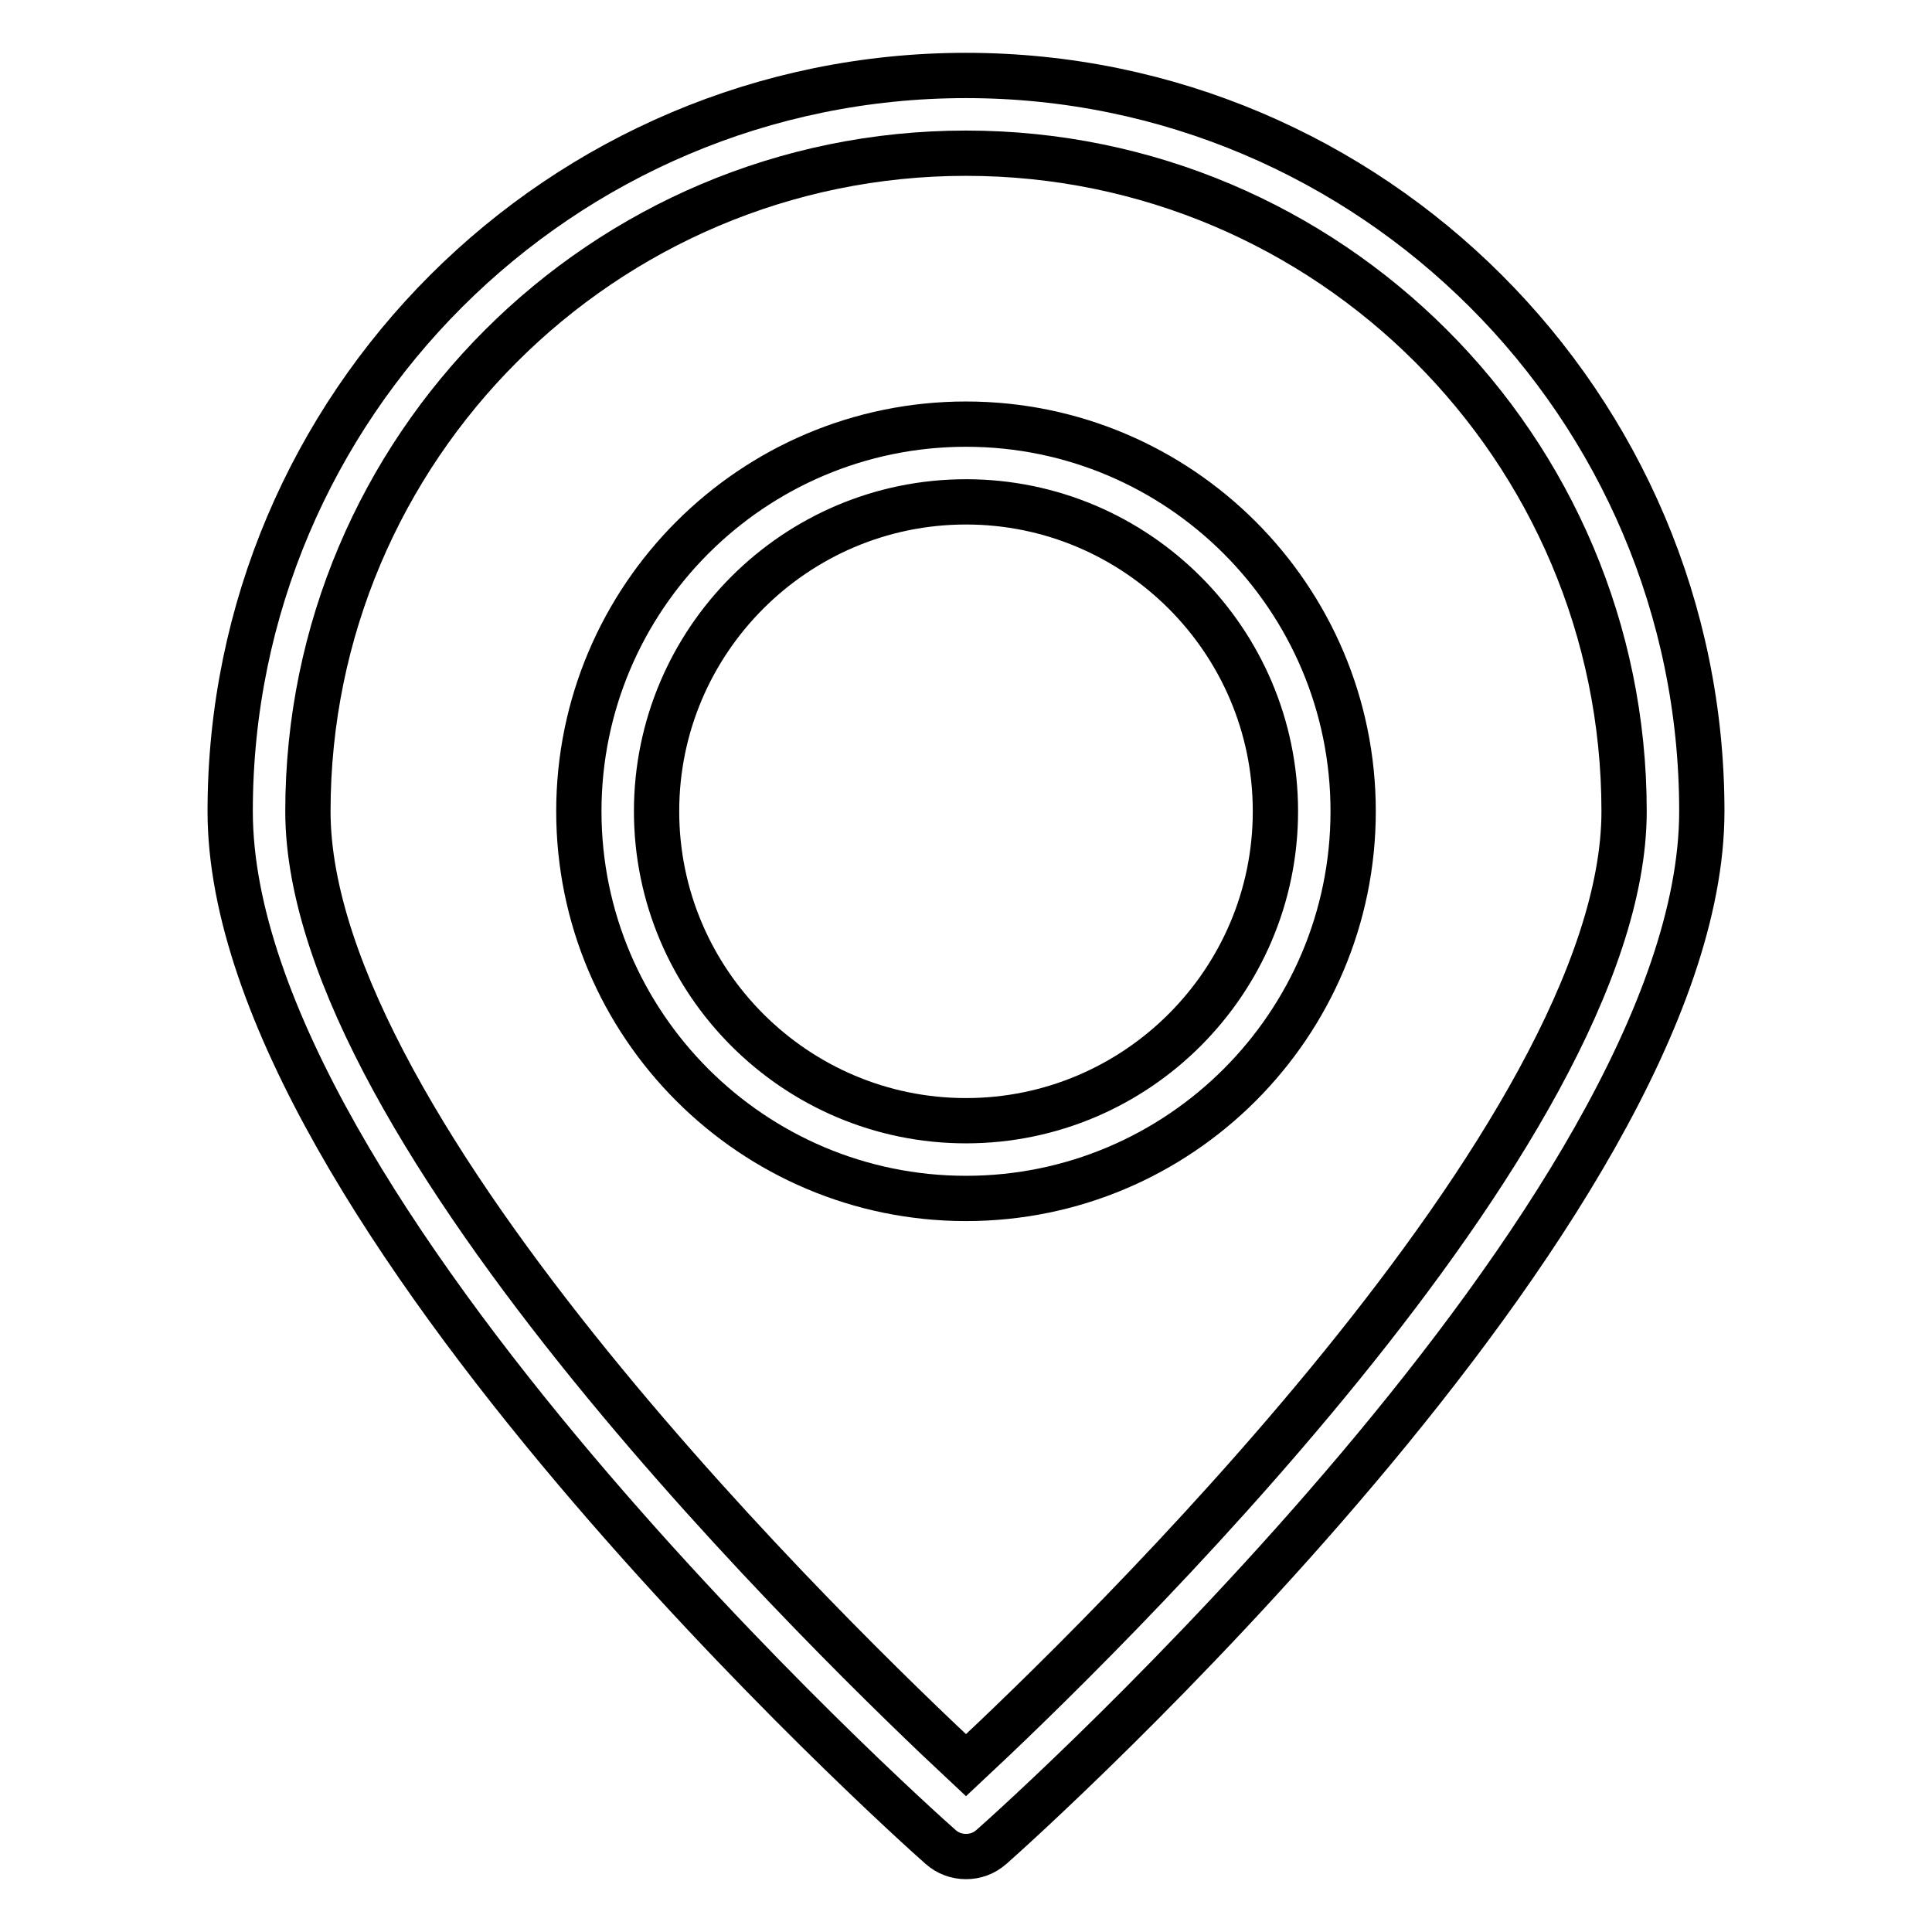
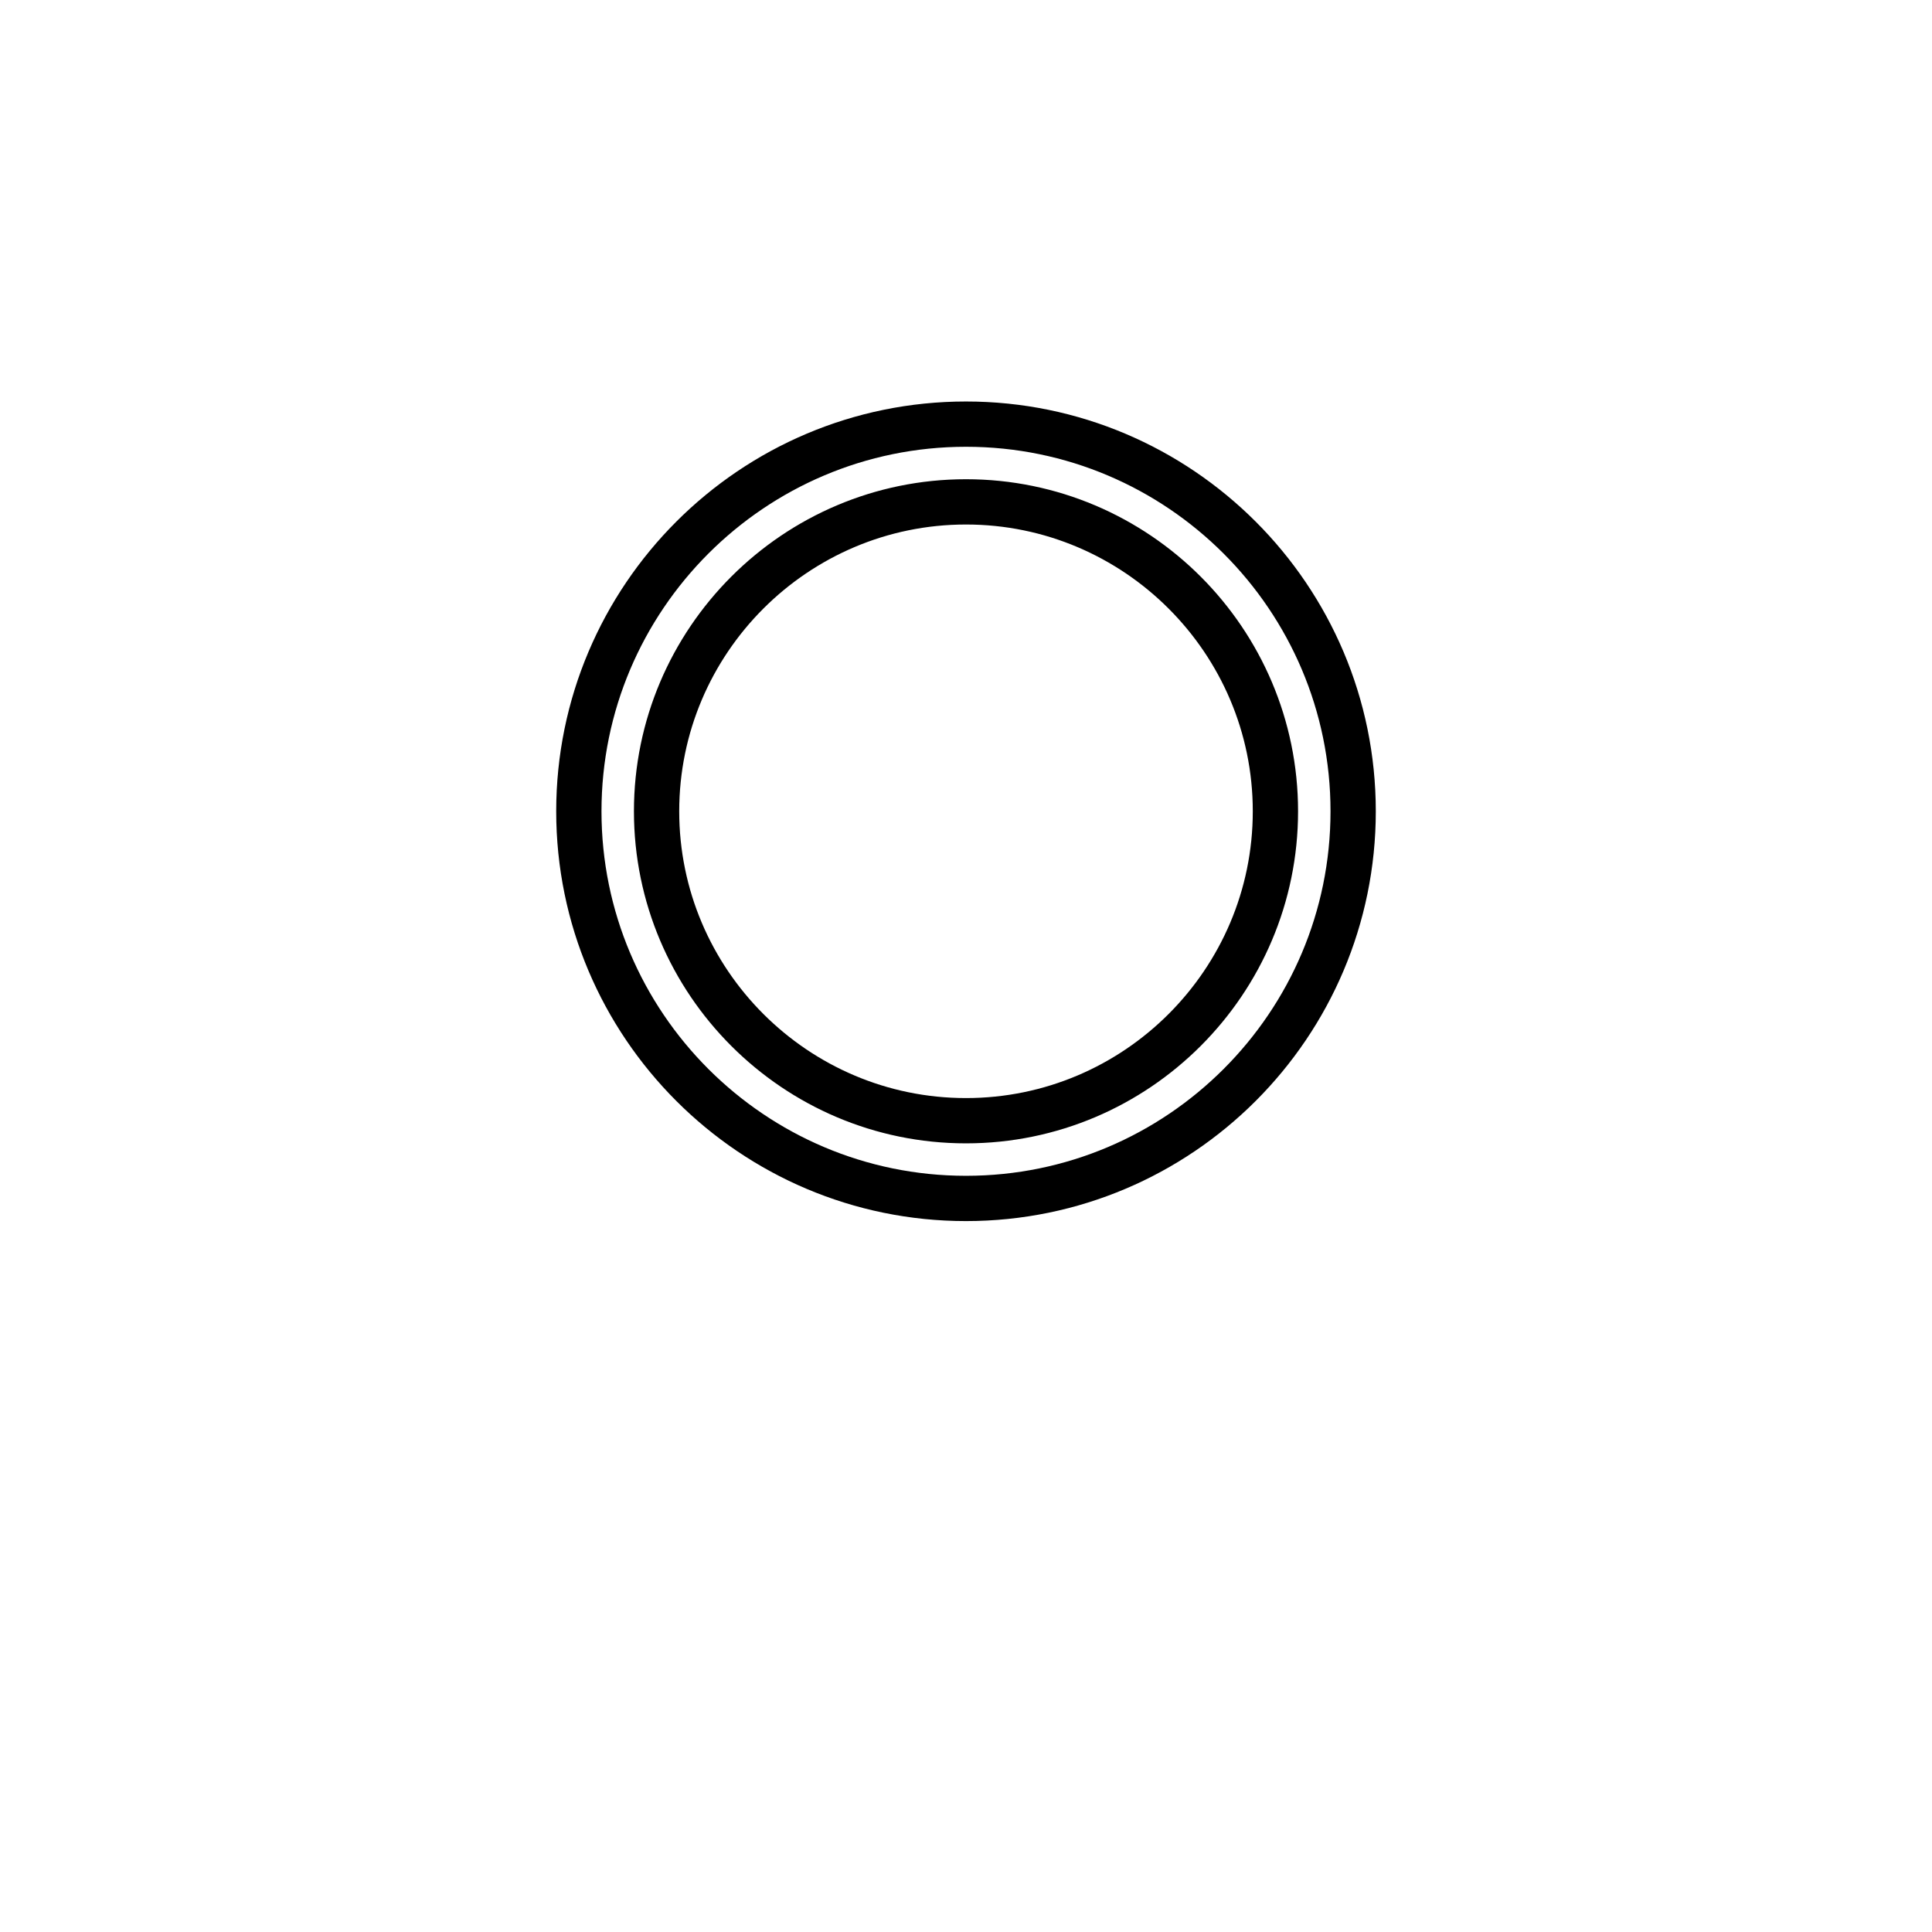
<svg xmlns="http://www.w3.org/2000/svg" version="1.1" x="0px" y="0px" viewBox="0 0 256 256" enable-background="new 0 0 256 256" xml:space="preserve">
  <g>
-     <path stroke-width="6" fill-opacity="0" stroke="#000000" d="M128,10c-53.7,0-97.5,43.7-97.5,97.5c0,52.7,90.2,133.8,94.1,137.2c1,0.9,2.2,1.3,3.4,1.3 c1.2,0,2.4-0.4,3.4-1.3c3.9-3.4,94.1-84.5,94.1-137.2C225.5,53.7,181.7,10,128,10z M128,233.9c-16.5-15.4-87.2-83.7-87.2-126.4 c0-48.1,39.1-87.2,87.2-87.2c48.1,0,87.2,39.1,87.2,87.2C215.2,150.2,144.5,218.5,128,233.9z" />
    <path stroke-width="6" fill-opacity="0" stroke="#000000" d="M128,56.2c-28.3,0-51.3,23-51.3,51.3c0,28.3,23,51.3,51.3,51.3s51.3-23,51.3-51.3 C179.3,79.2,156.3,56.2,128,56.2z M128,148.5c-22.6,0-41-18.4-41-41s18.4-41,41-41s41,18.4,41,41C169,130.1,150.6,148.5,128,148.5z " />
  </g>
</svg>